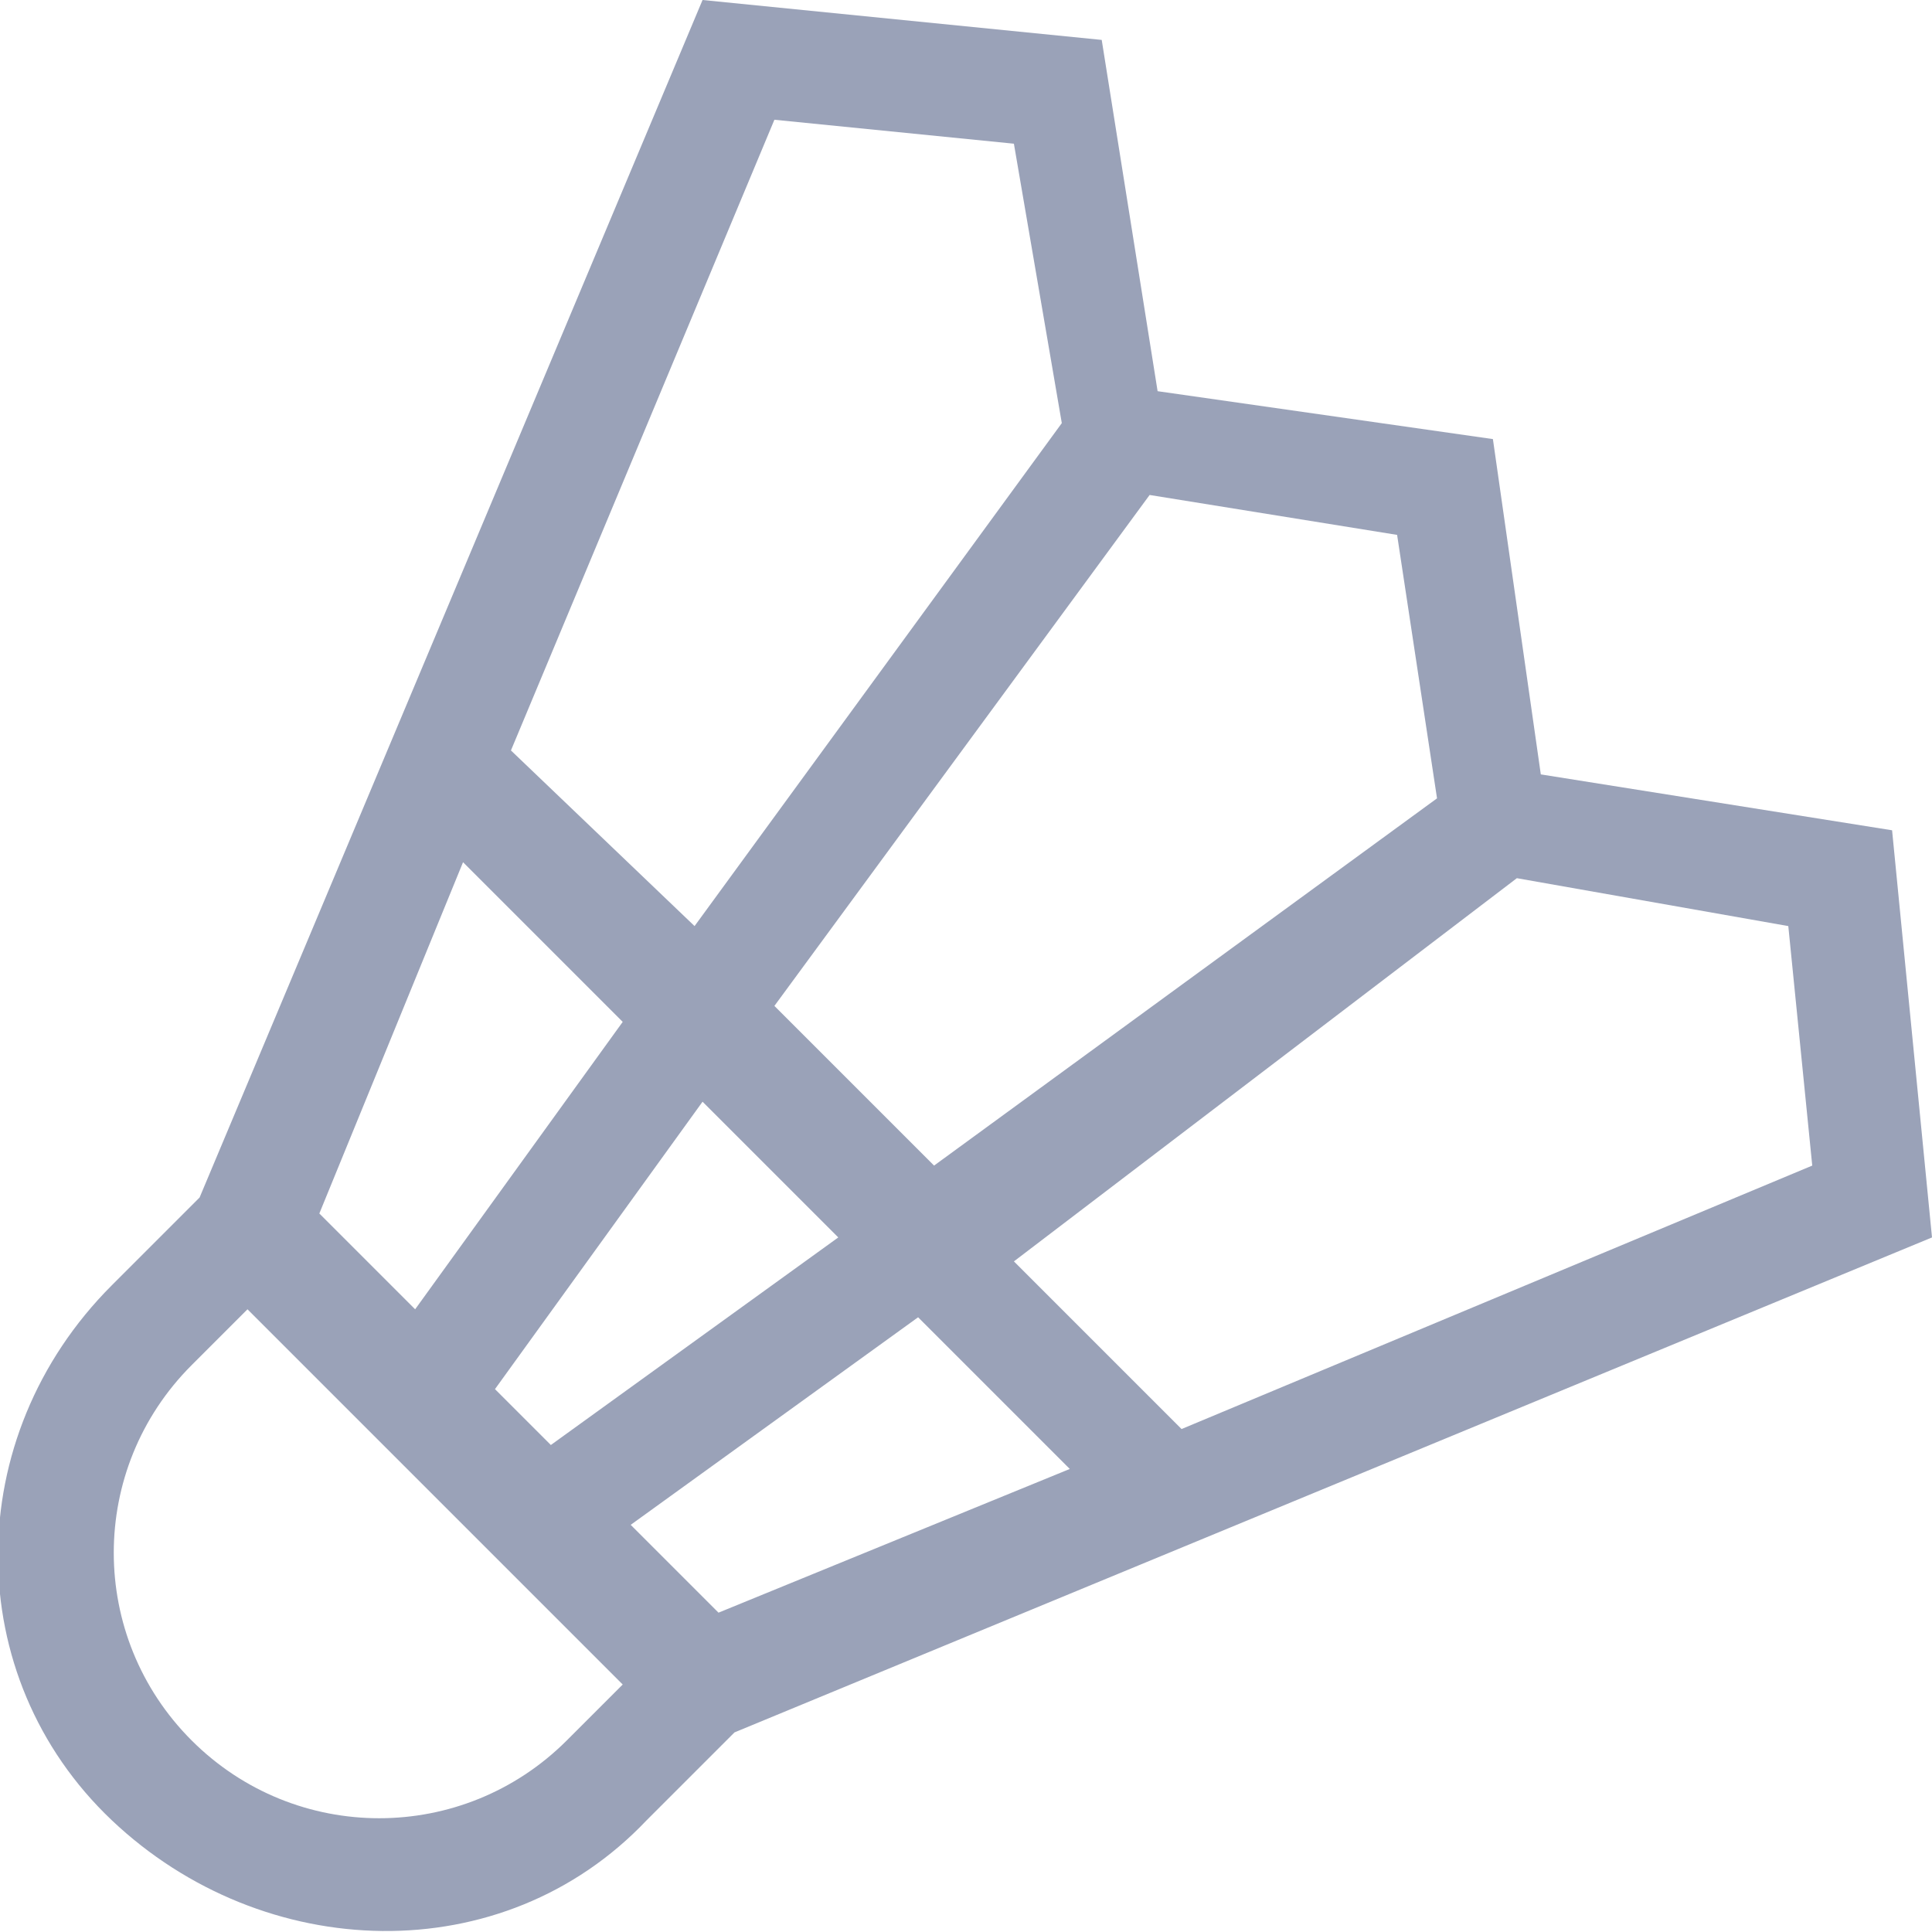
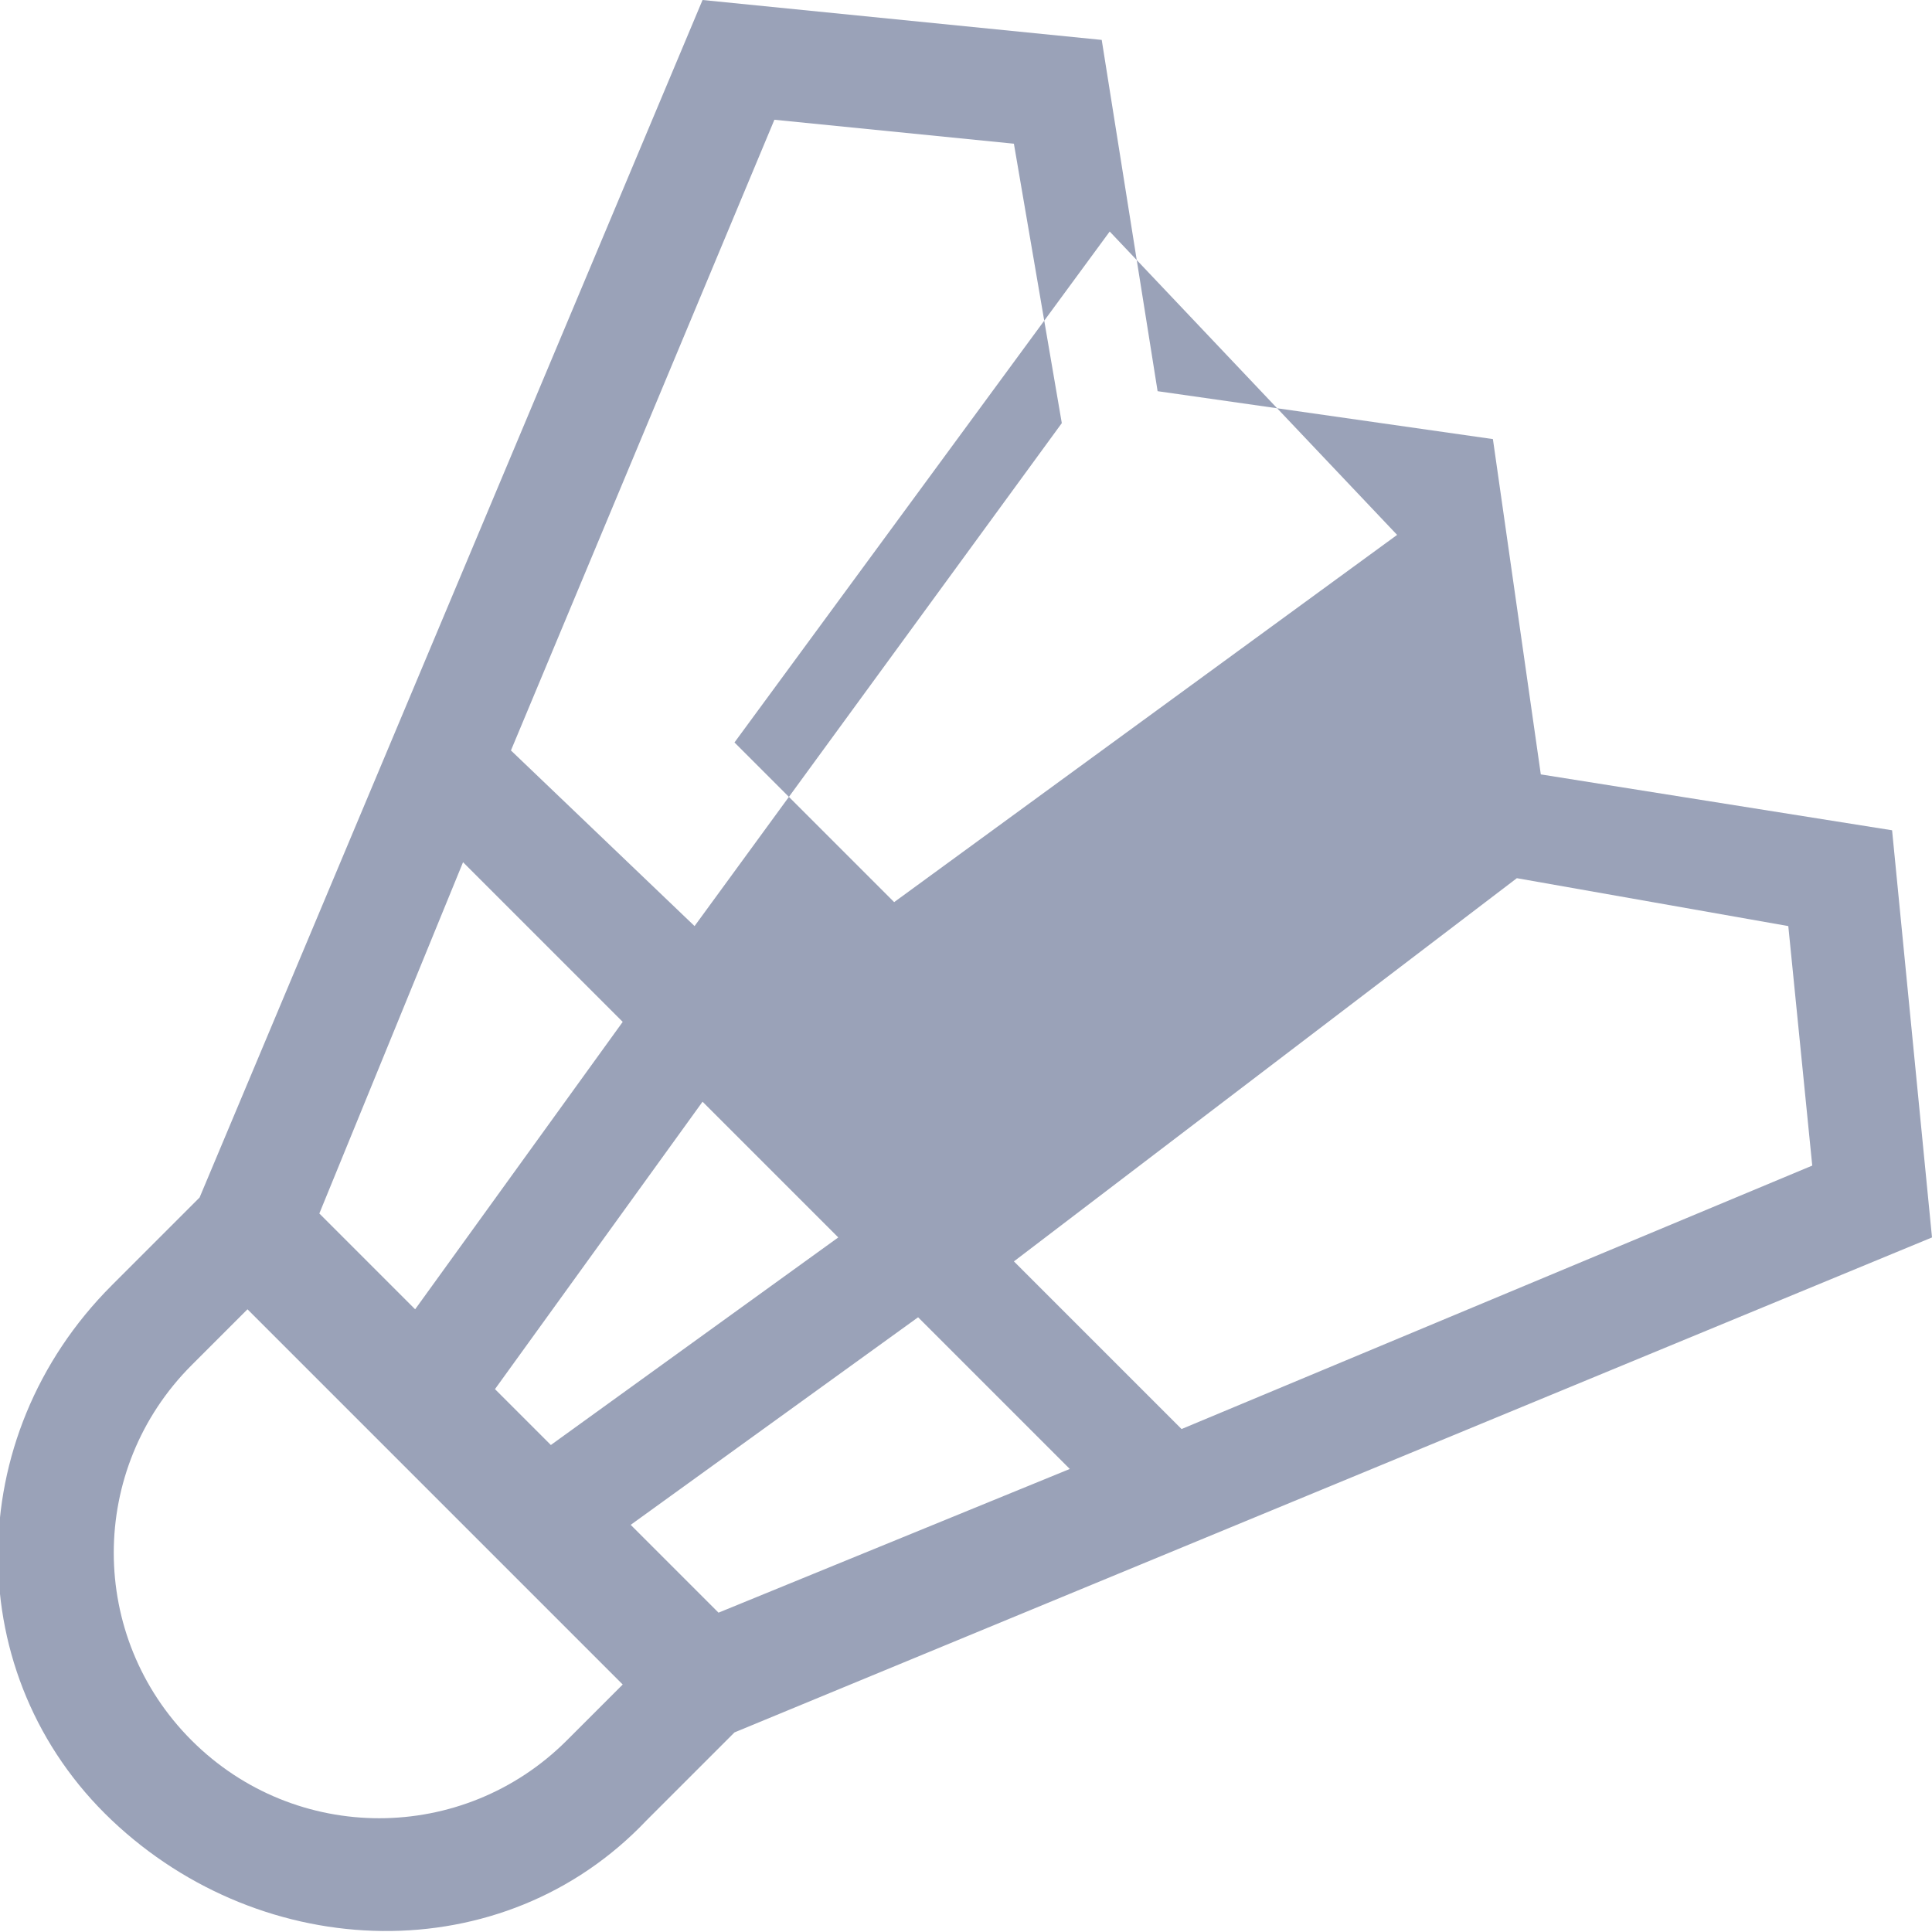
<svg xmlns="http://www.w3.org/2000/svg" version="1.1" id="Layer_1" x="0px" y="0px" viewBox="0 0 24.2 24.2" style="enable-background:new 0 0 24.2 24.2;" xml:space="preserve">
  <style type="text/css">
	.st0{fill:#9AA2B8;}
</style>
-   <path id="badminton" class="st0" d="M24.2,15.5l-0.5-5.1l-4.4-0.7l-0.6-4.2l-4.2-0.6l-0.7-4.4L8.8,0L2.5,15l-1.1,1.1  c-1.9,1.9-1.9,4.9,0,6.7s4.9,1.9,6.7,0l1.1-1.1L24.2,15.5z M6.2,17.4l2.6-3.6l1.7,1.7l-3.6,2.6L6.2,17.4z M11.5,16.5l1.9,1.9L9,20.2  l-1.1-1.1L11.5,16.5z M22.4,11.6l0.3,3l-7.9,3.3l-2.1-2.1L19,11L22.4,11.6z M17.5,6.7L18,10l-6.3,4.6l-2-2l4.7-6.4L17.5,6.7z   M9.7,1.5l3,0.3l0.6,3.5l-4.6,6.3L6.4,9.4L9.7,1.5z M5.8,10.8l2,2l-2.6,3.6L4,15.2L5.8,10.8z M2.4,21.8c-1.3-1.3-1.3-3.4,0-4.7l0,0  l0.7-0.7l4.7,4.7l-0.7,0.7C5.8,23.1,3.7,23.1,2.4,21.8L2.4,21.8z" />
+   <path id="badminton" class="st0" d="M24.2,15.5l-0.5-5.1l-4.4-0.7l-0.6-4.2l-4.2-0.6l-0.7-4.4L8.8,0L2.5,15l-1.1,1.1  c-1.9,1.9-1.9,4.9,0,6.7s4.9,1.9,6.7,0l1.1-1.1L24.2,15.5z M6.2,17.4l2.6-3.6l1.7,1.7l-3.6,2.6L6.2,17.4z M11.5,16.5l1.9,1.9L9,20.2  l-1.1-1.1L11.5,16.5z M22.4,11.6l0.3,3l-7.9,3.3l-2.1-2.1L19,11L22.4,11.6z M17.5,6.7l-6.3,4.6l-2-2l4.7-6.4L17.5,6.7z   M9.7,1.5l3,0.3l0.6,3.5l-4.6,6.3L6.4,9.4L9.7,1.5z M5.8,10.8l2,2l-2.6,3.6L4,15.2L5.8,10.8z M2.4,21.8c-1.3-1.3-1.3-3.4,0-4.7l0,0  l0.7-0.7l4.7,4.7l-0.7,0.7C5.8,23.1,3.7,23.1,2.4,21.8L2.4,21.8z" />
</svg>